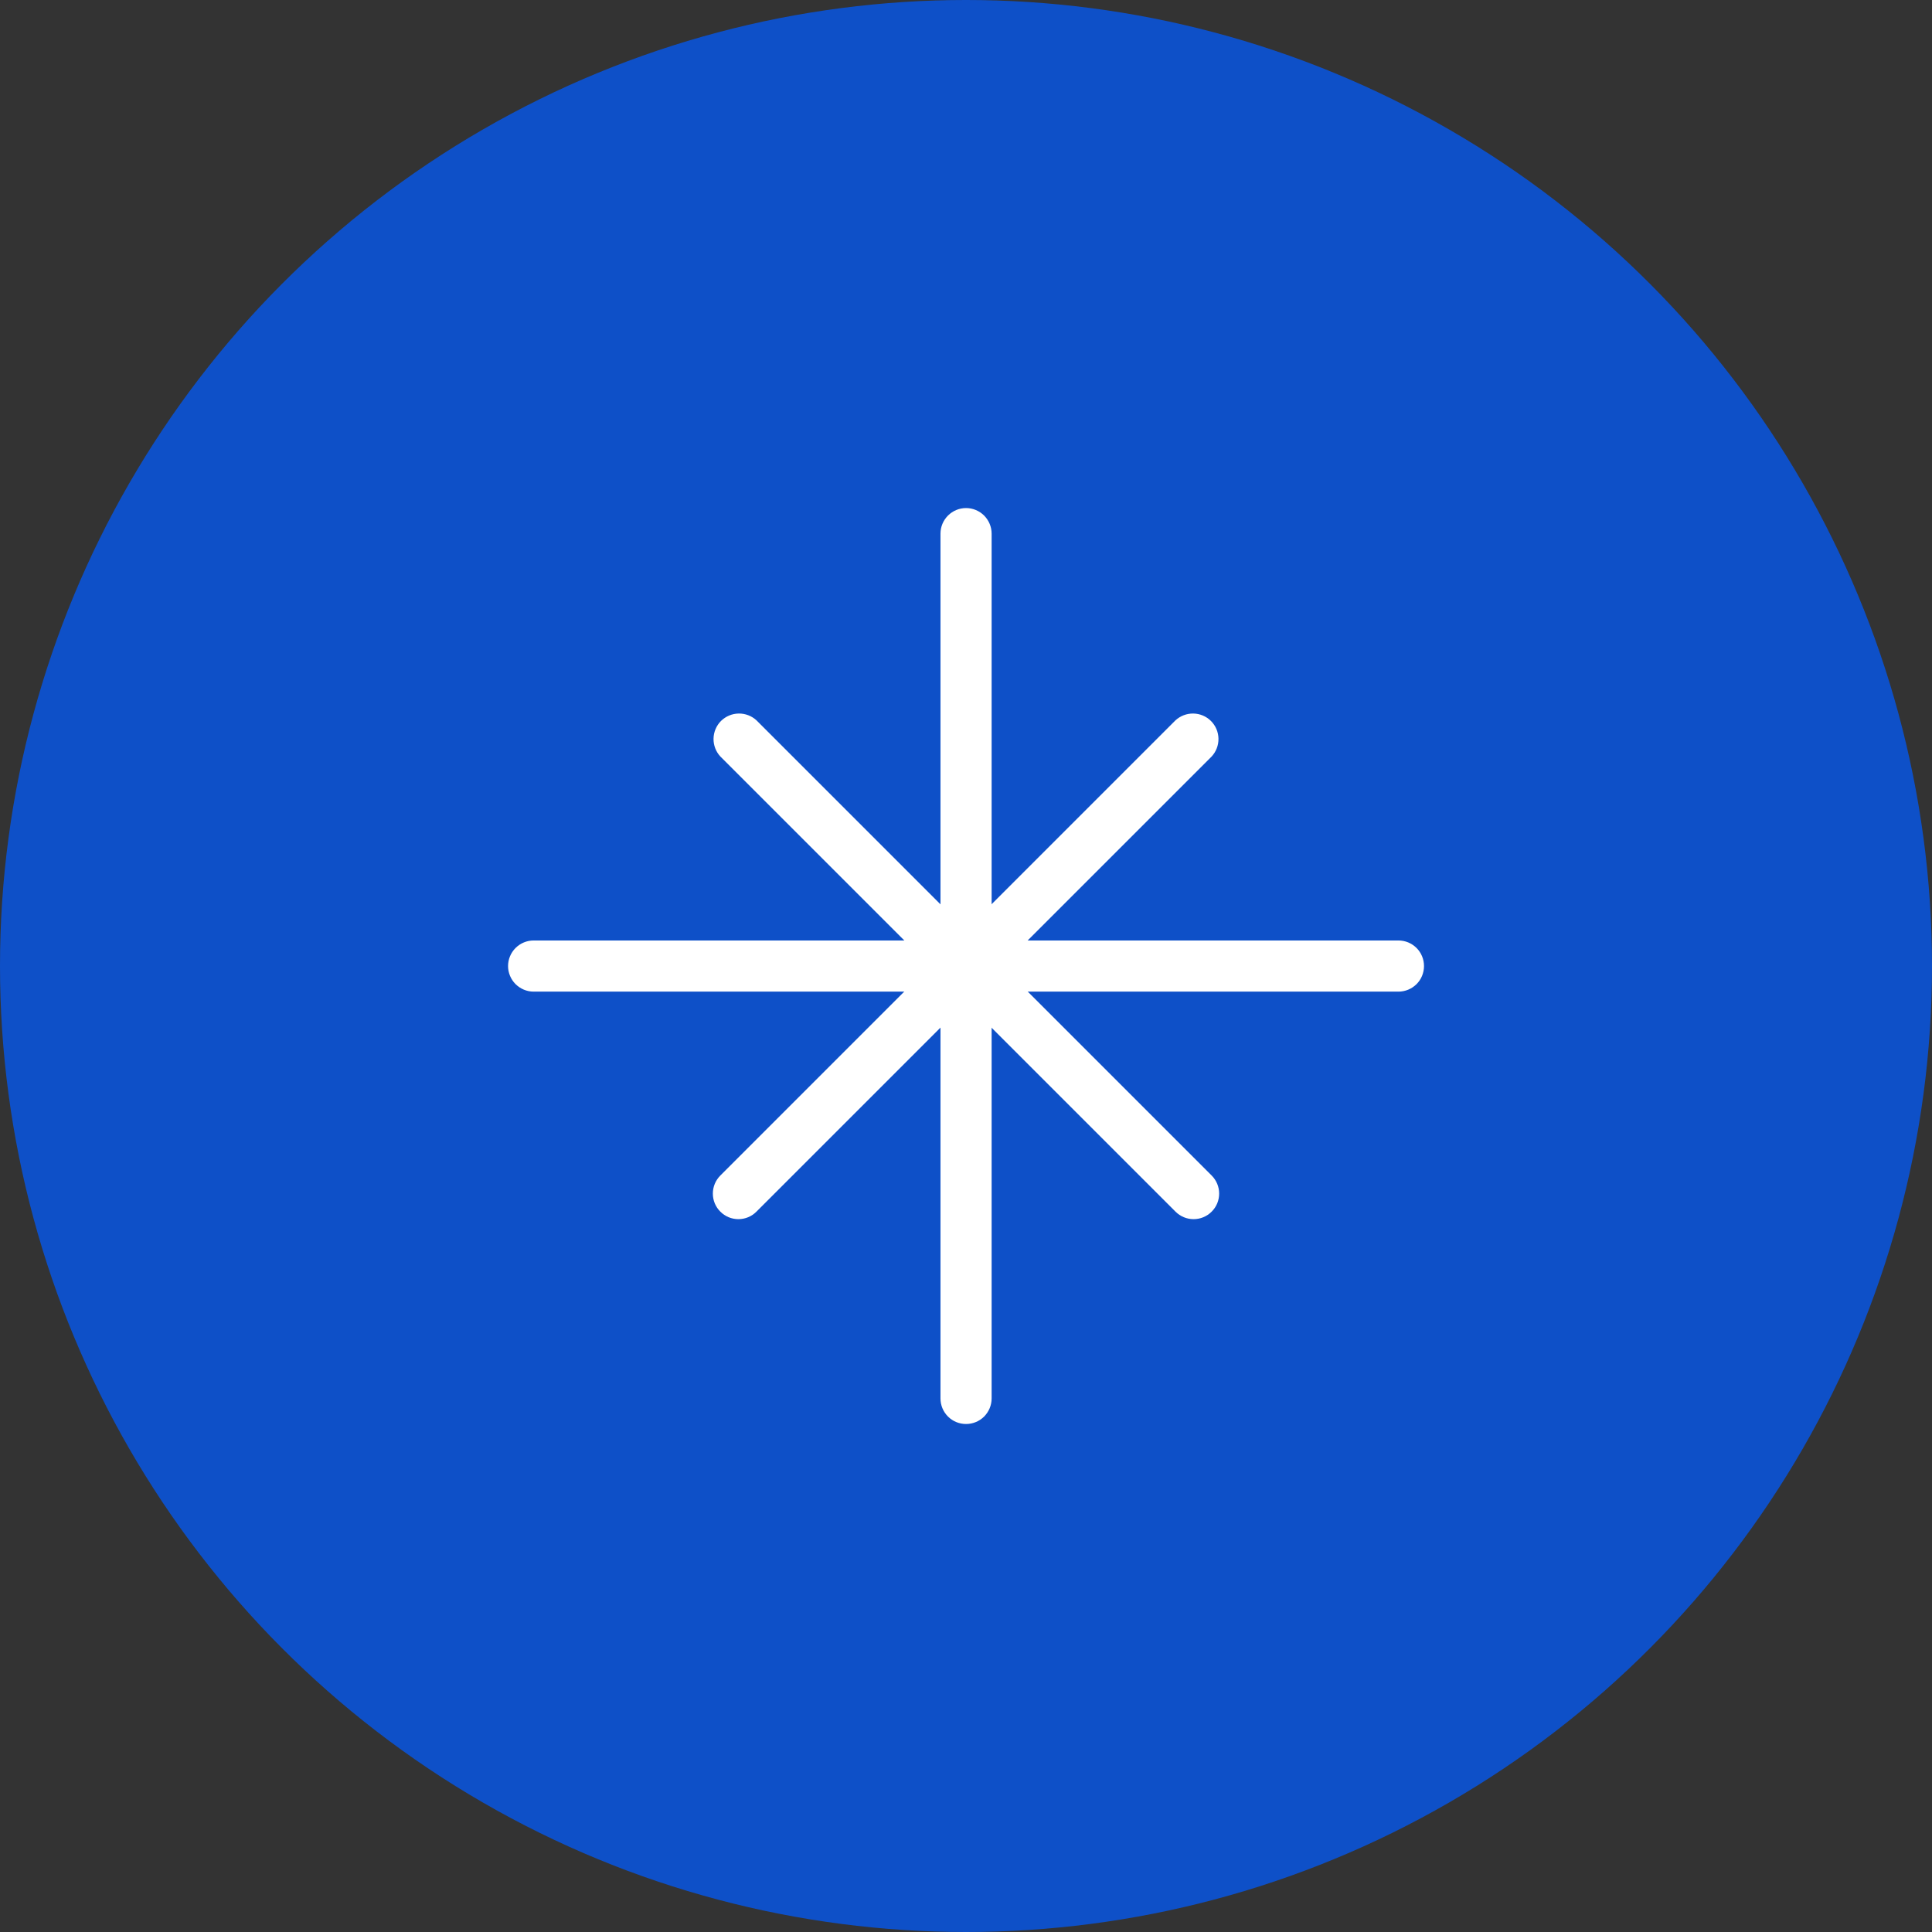
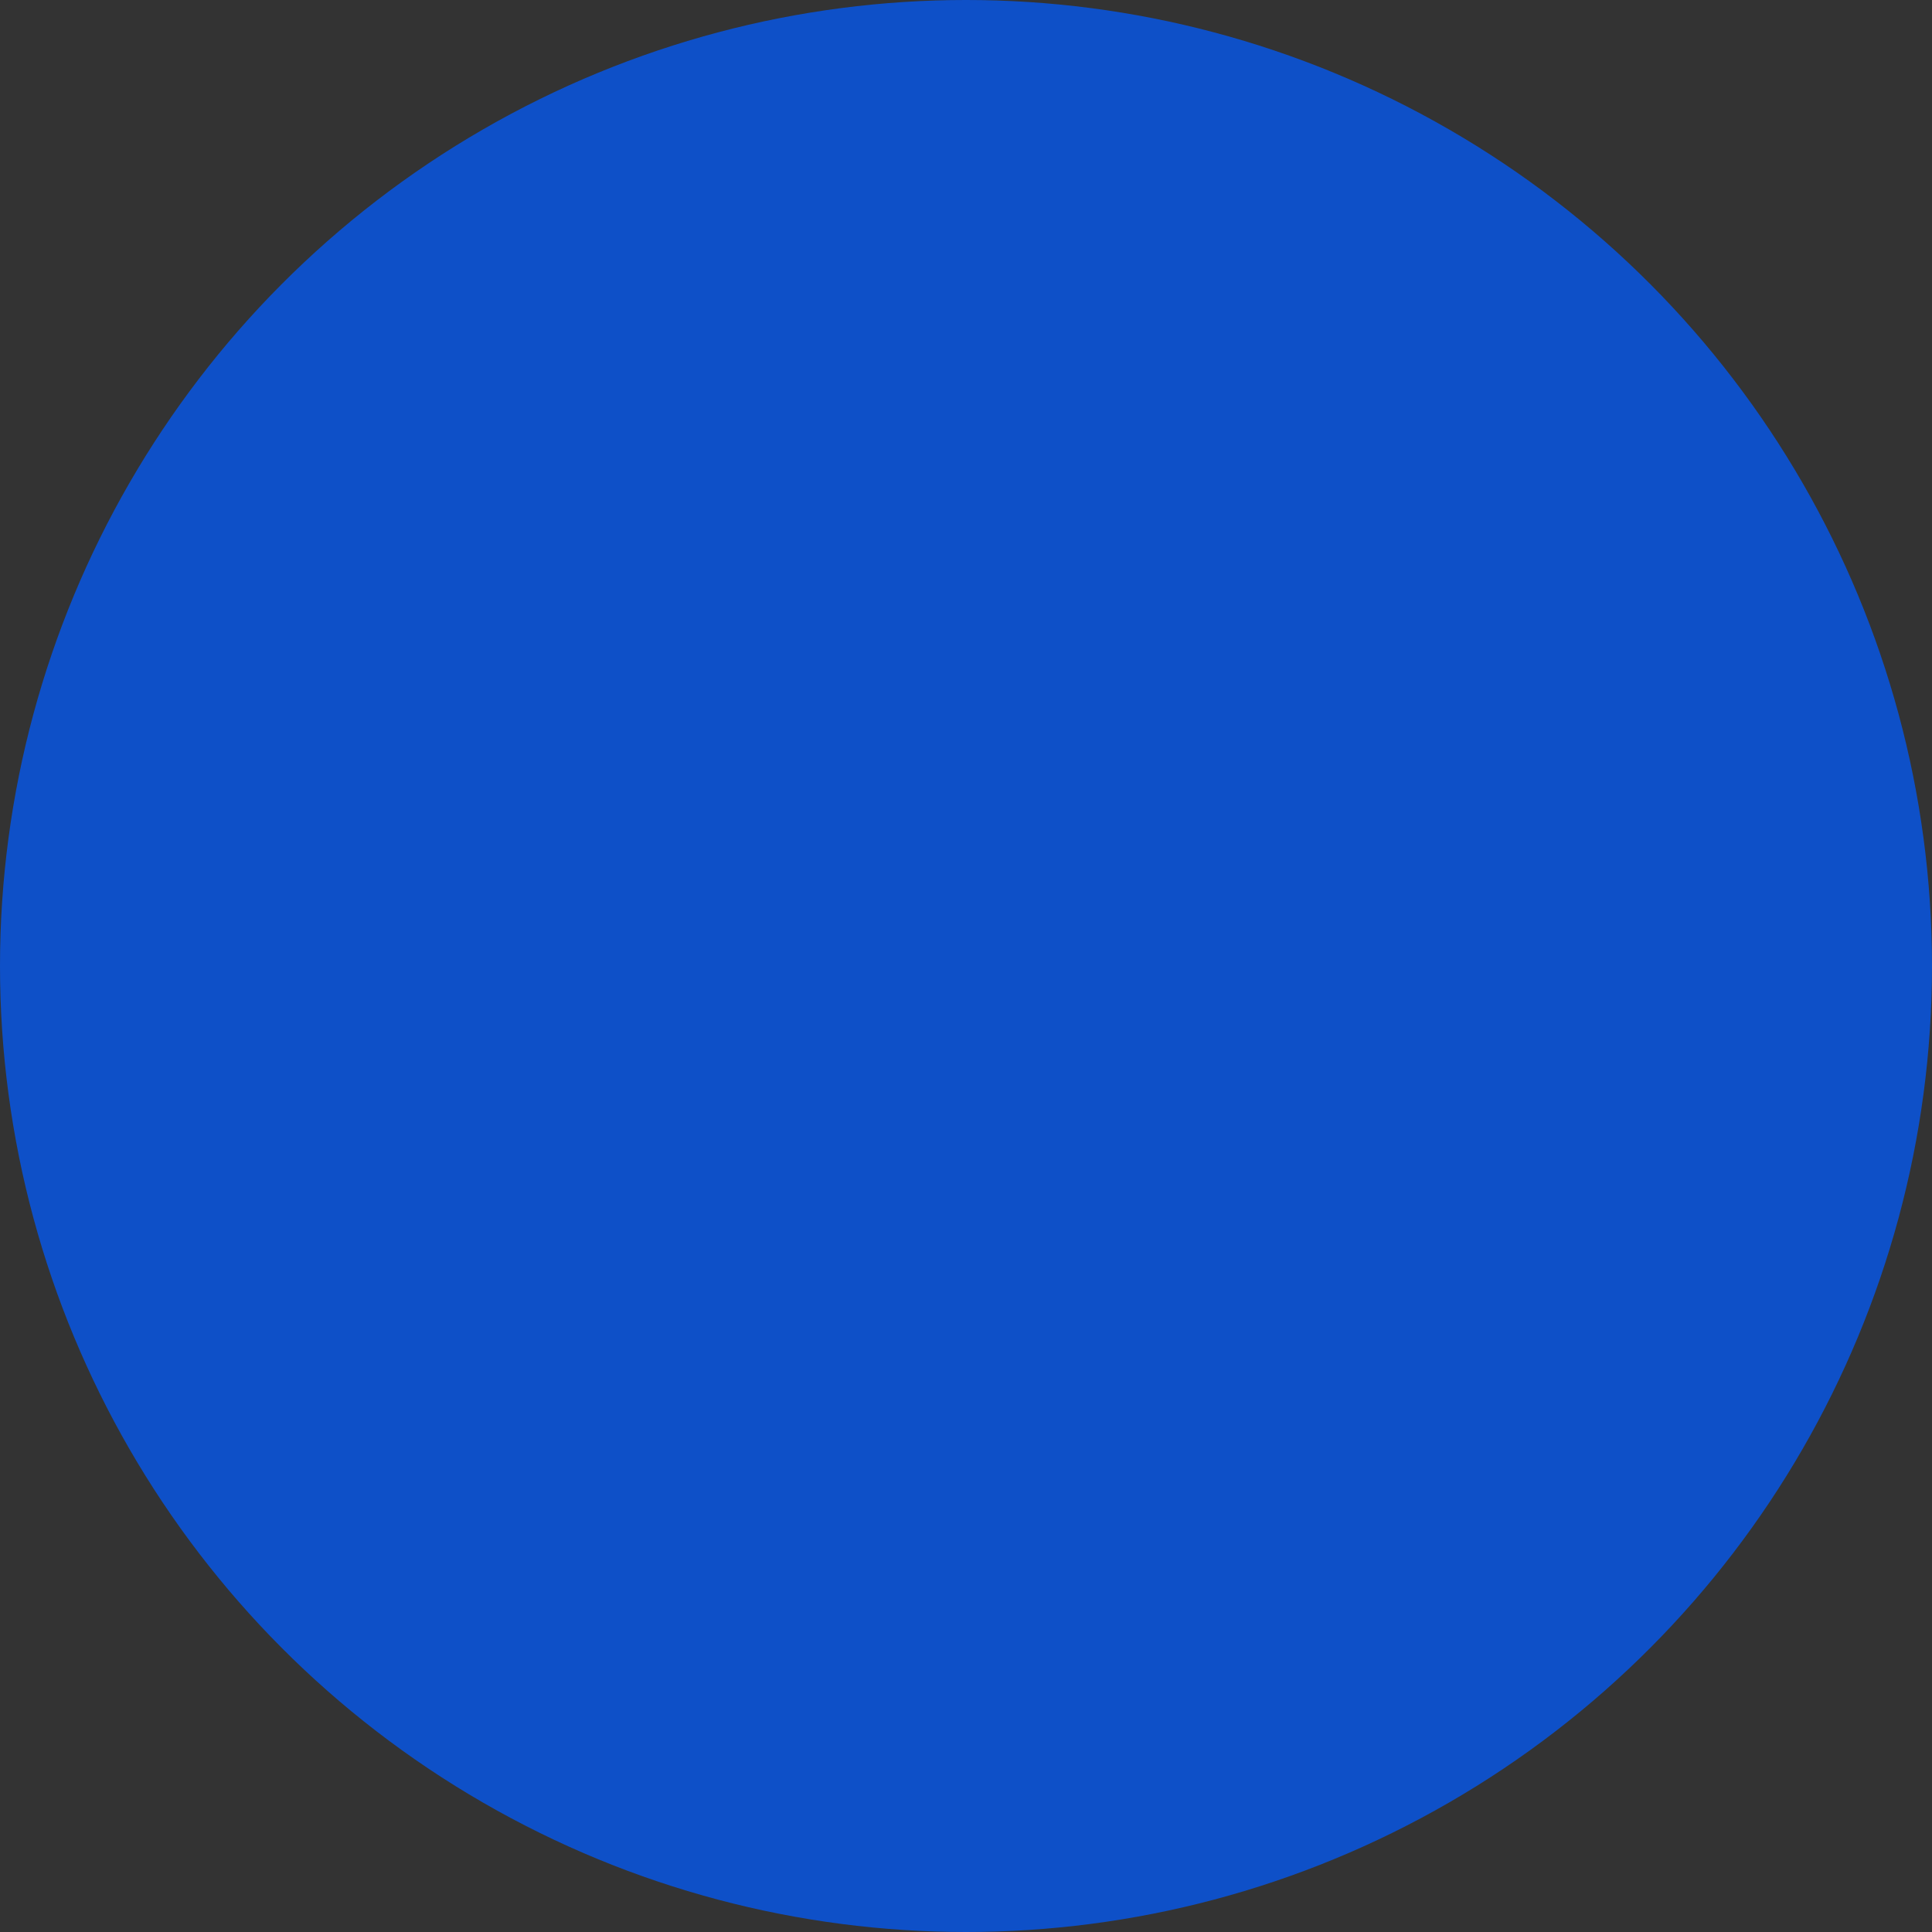
<svg xmlns="http://www.w3.org/2000/svg" width="34" height="34" viewBox="0 0 34 34" fill="none">
  <rect x="0" y="0" width="34" height="34" fill="#333333" stroke="none" />
  <circle cx="17" cy="17" r="17" fill="#0E50C8" />
-   <path d="M17.001 25.06C16.881 25.06 16.767 25.013 16.683 24.929C16.598 24.844 16.551 24.73 16.551 24.61V9.391C16.551 9.272 16.598 9.158 16.683 9.073C16.767 8.989 16.881 8.941 17.001 8.941C17.12 8.941 17.235 8.989 17.319 9.073C17.403 9.158 17.451 9.272 17.451 9.391V24.61C17.451 24.73 17.403 24.844 17.319 24.929C17.235 25.013 17.12 25.06 17.001 25.06V25.06Z" fill="white" />
-   <path d="M24.61 17.451H9.391C9.272 17.451 9.158 17.403 9.073 17.319C8.989 17.235 8.941 17.12 8.941 17.001C8.941 16.881 8.989 16.767 9.073 16.683C9.158 16.598 9.272 16.551 9.391 16.551H24.61C24.73 16.551 24.844 16.598 24.929 16.683C25.013 16.767 25.06 16.881 25.06 17.001C25.06 17.12 25.013 17.235 24.929 17.319C24.844 17.403 24.73 17.451 24.61 17.451Z" fill="white" />
-   <path d="M12.995 21.455C12.875 21.455 12.761 21.408 12.677 21.323C12.592 21.239 12.545 21.125 12.545 21.005C12.545 20.886 12.592 20.772 12.677 20.687L20.686 12.677C20.772 12.598 20.885 12.555 21.001 12.557C21.118 12.559 21.229 12.606 21.311 12.688C21.394 12.771 21.441 12.882 21.443 12.999C21.445 13.115 21.402 13.228 21.323 13.313L13.312 21.323C13.228 21.408 13.114 21.455 12.995 21.455V21.455Z" fill="white" />
-   <path d="M21.005 21.455C20.886 21.455 20.772 21.408 20.687 21.323L12.677 13.313C12.598 13.228 12.555 13.115 12.557 12.999C12.559 12.882 12.606 12.771 12.688 12.688C12.771 12.606 12.882 12.559 12.999 12.557C13.115 12.555 13.228 12.598 13.313 12.677L21.323 20.687C21.408 20.772 21.455 20.886 21.455 21.005C21.455 21.125 21.408 21.239 21.323 21.323C21.239 21.408 21.125 21.455 21.005 21.455V21.455Z" fill="white" />
</svg>